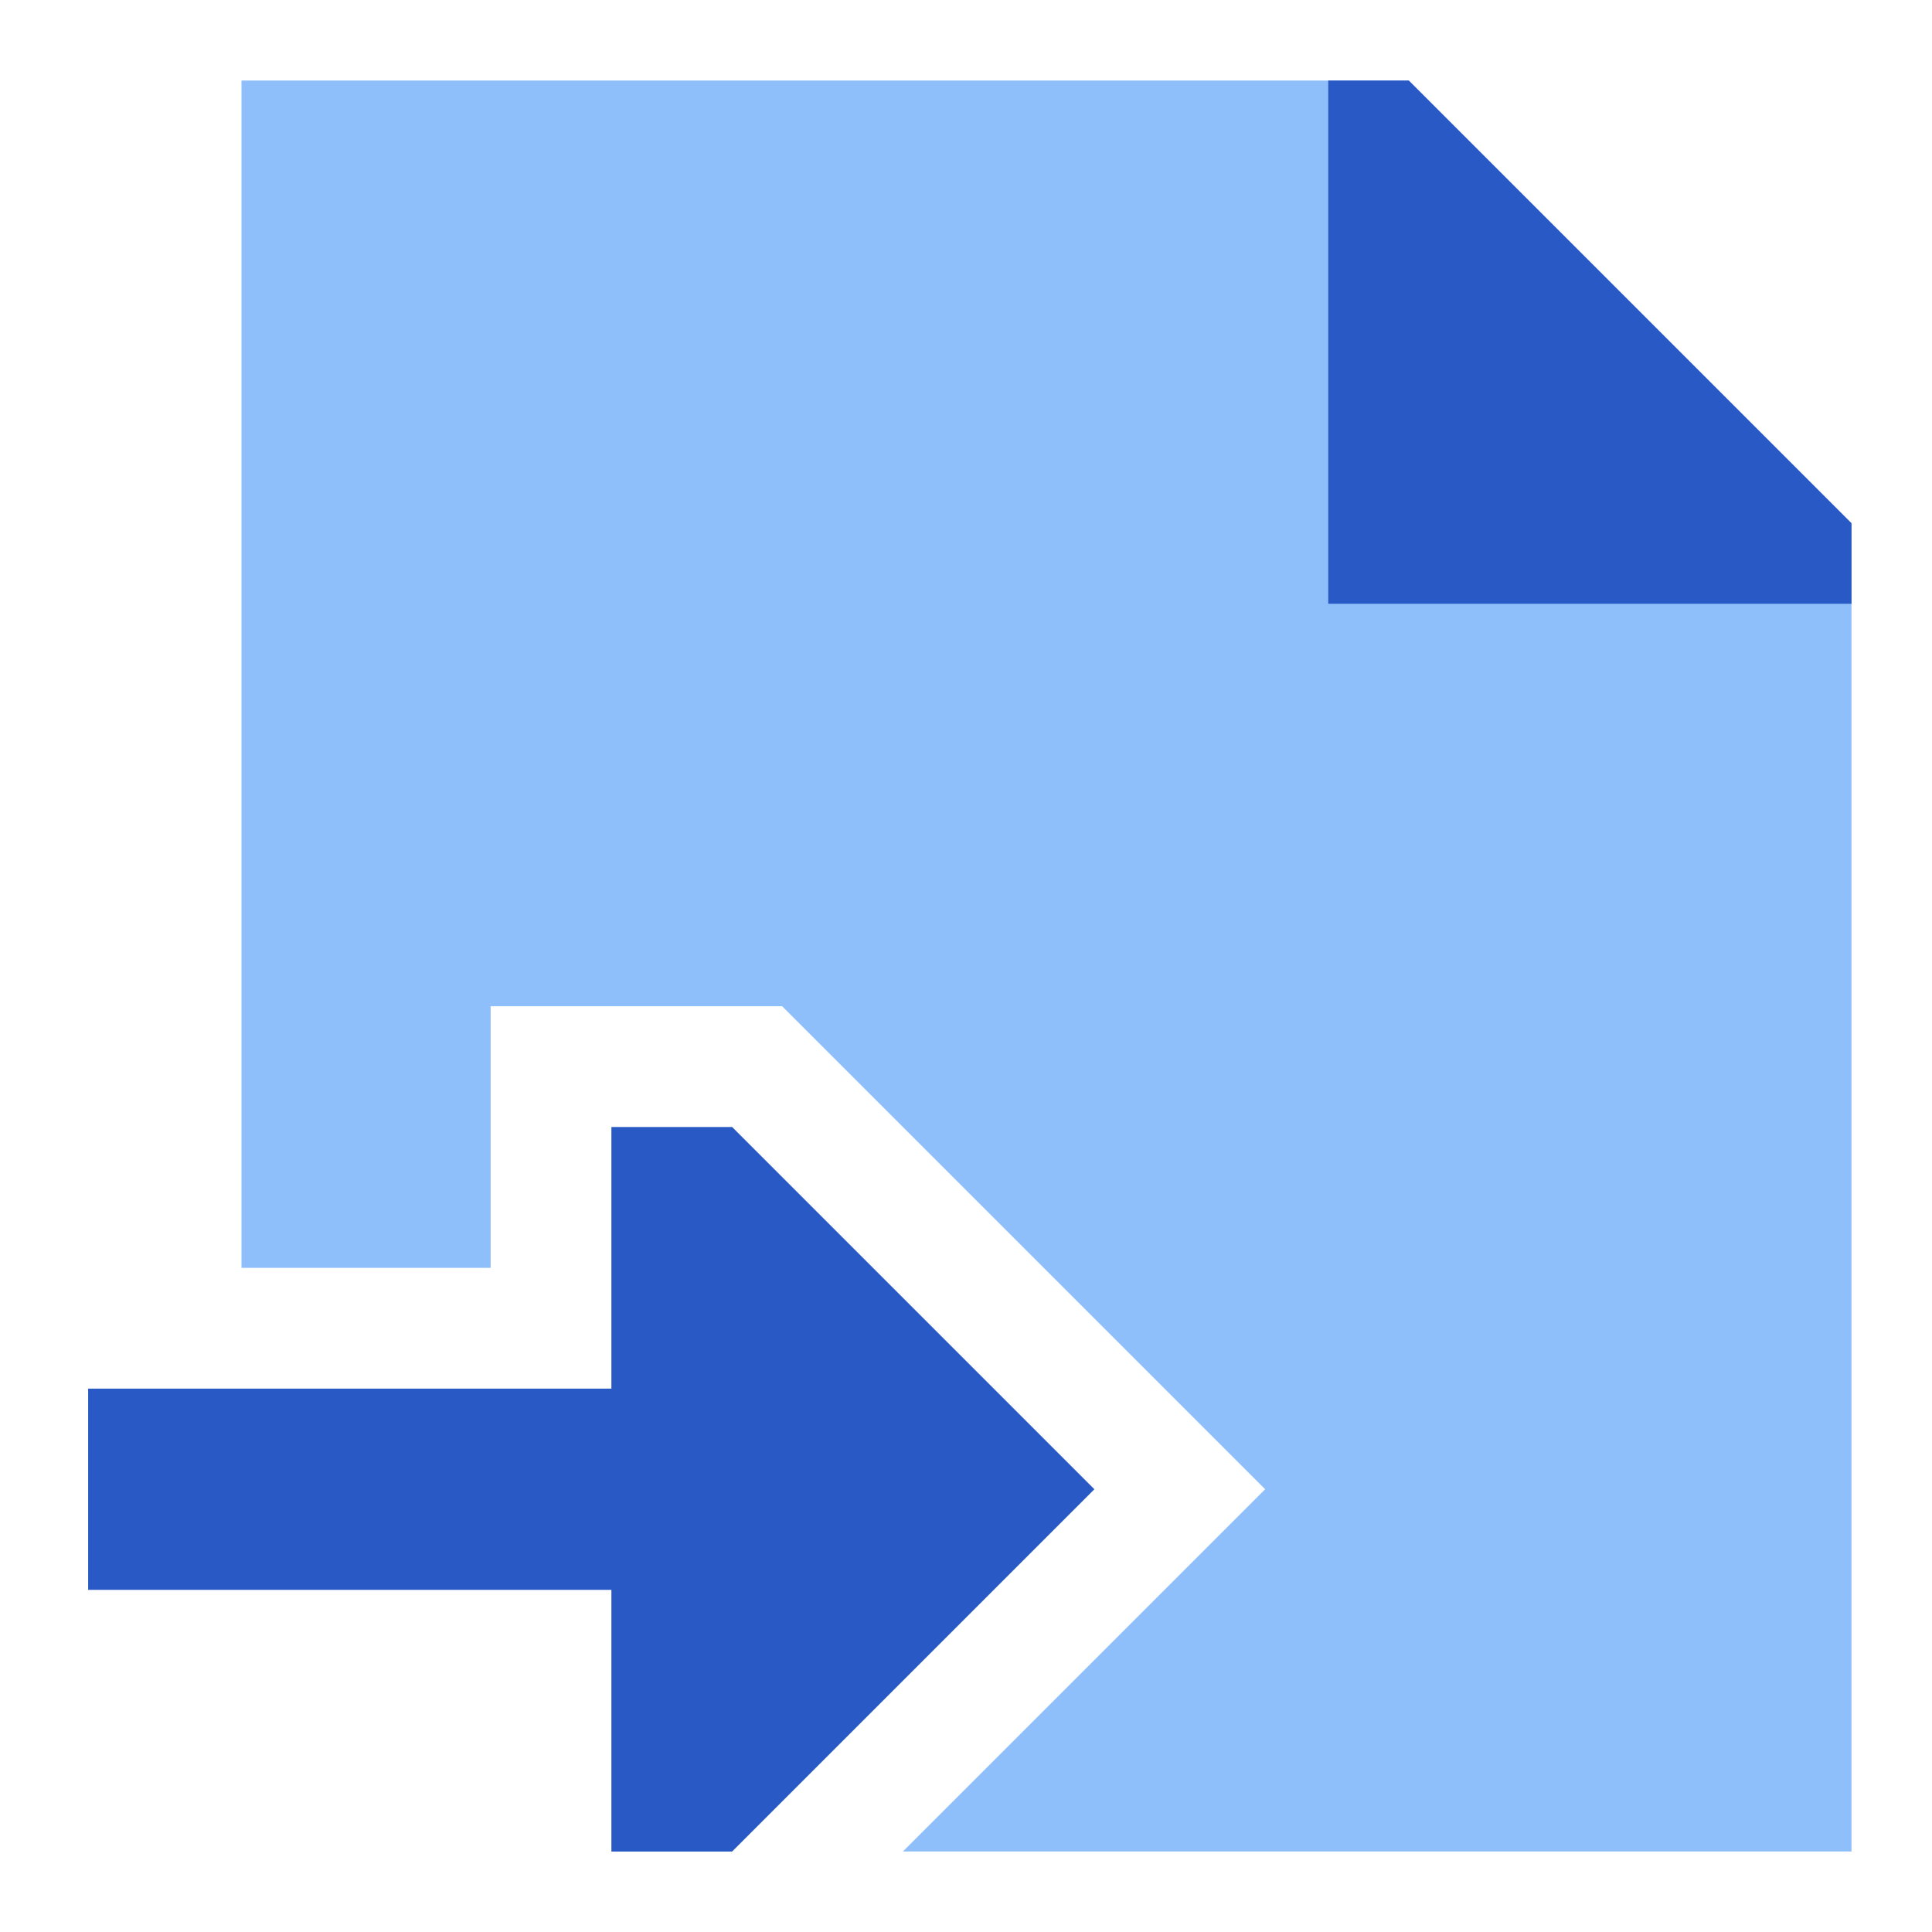
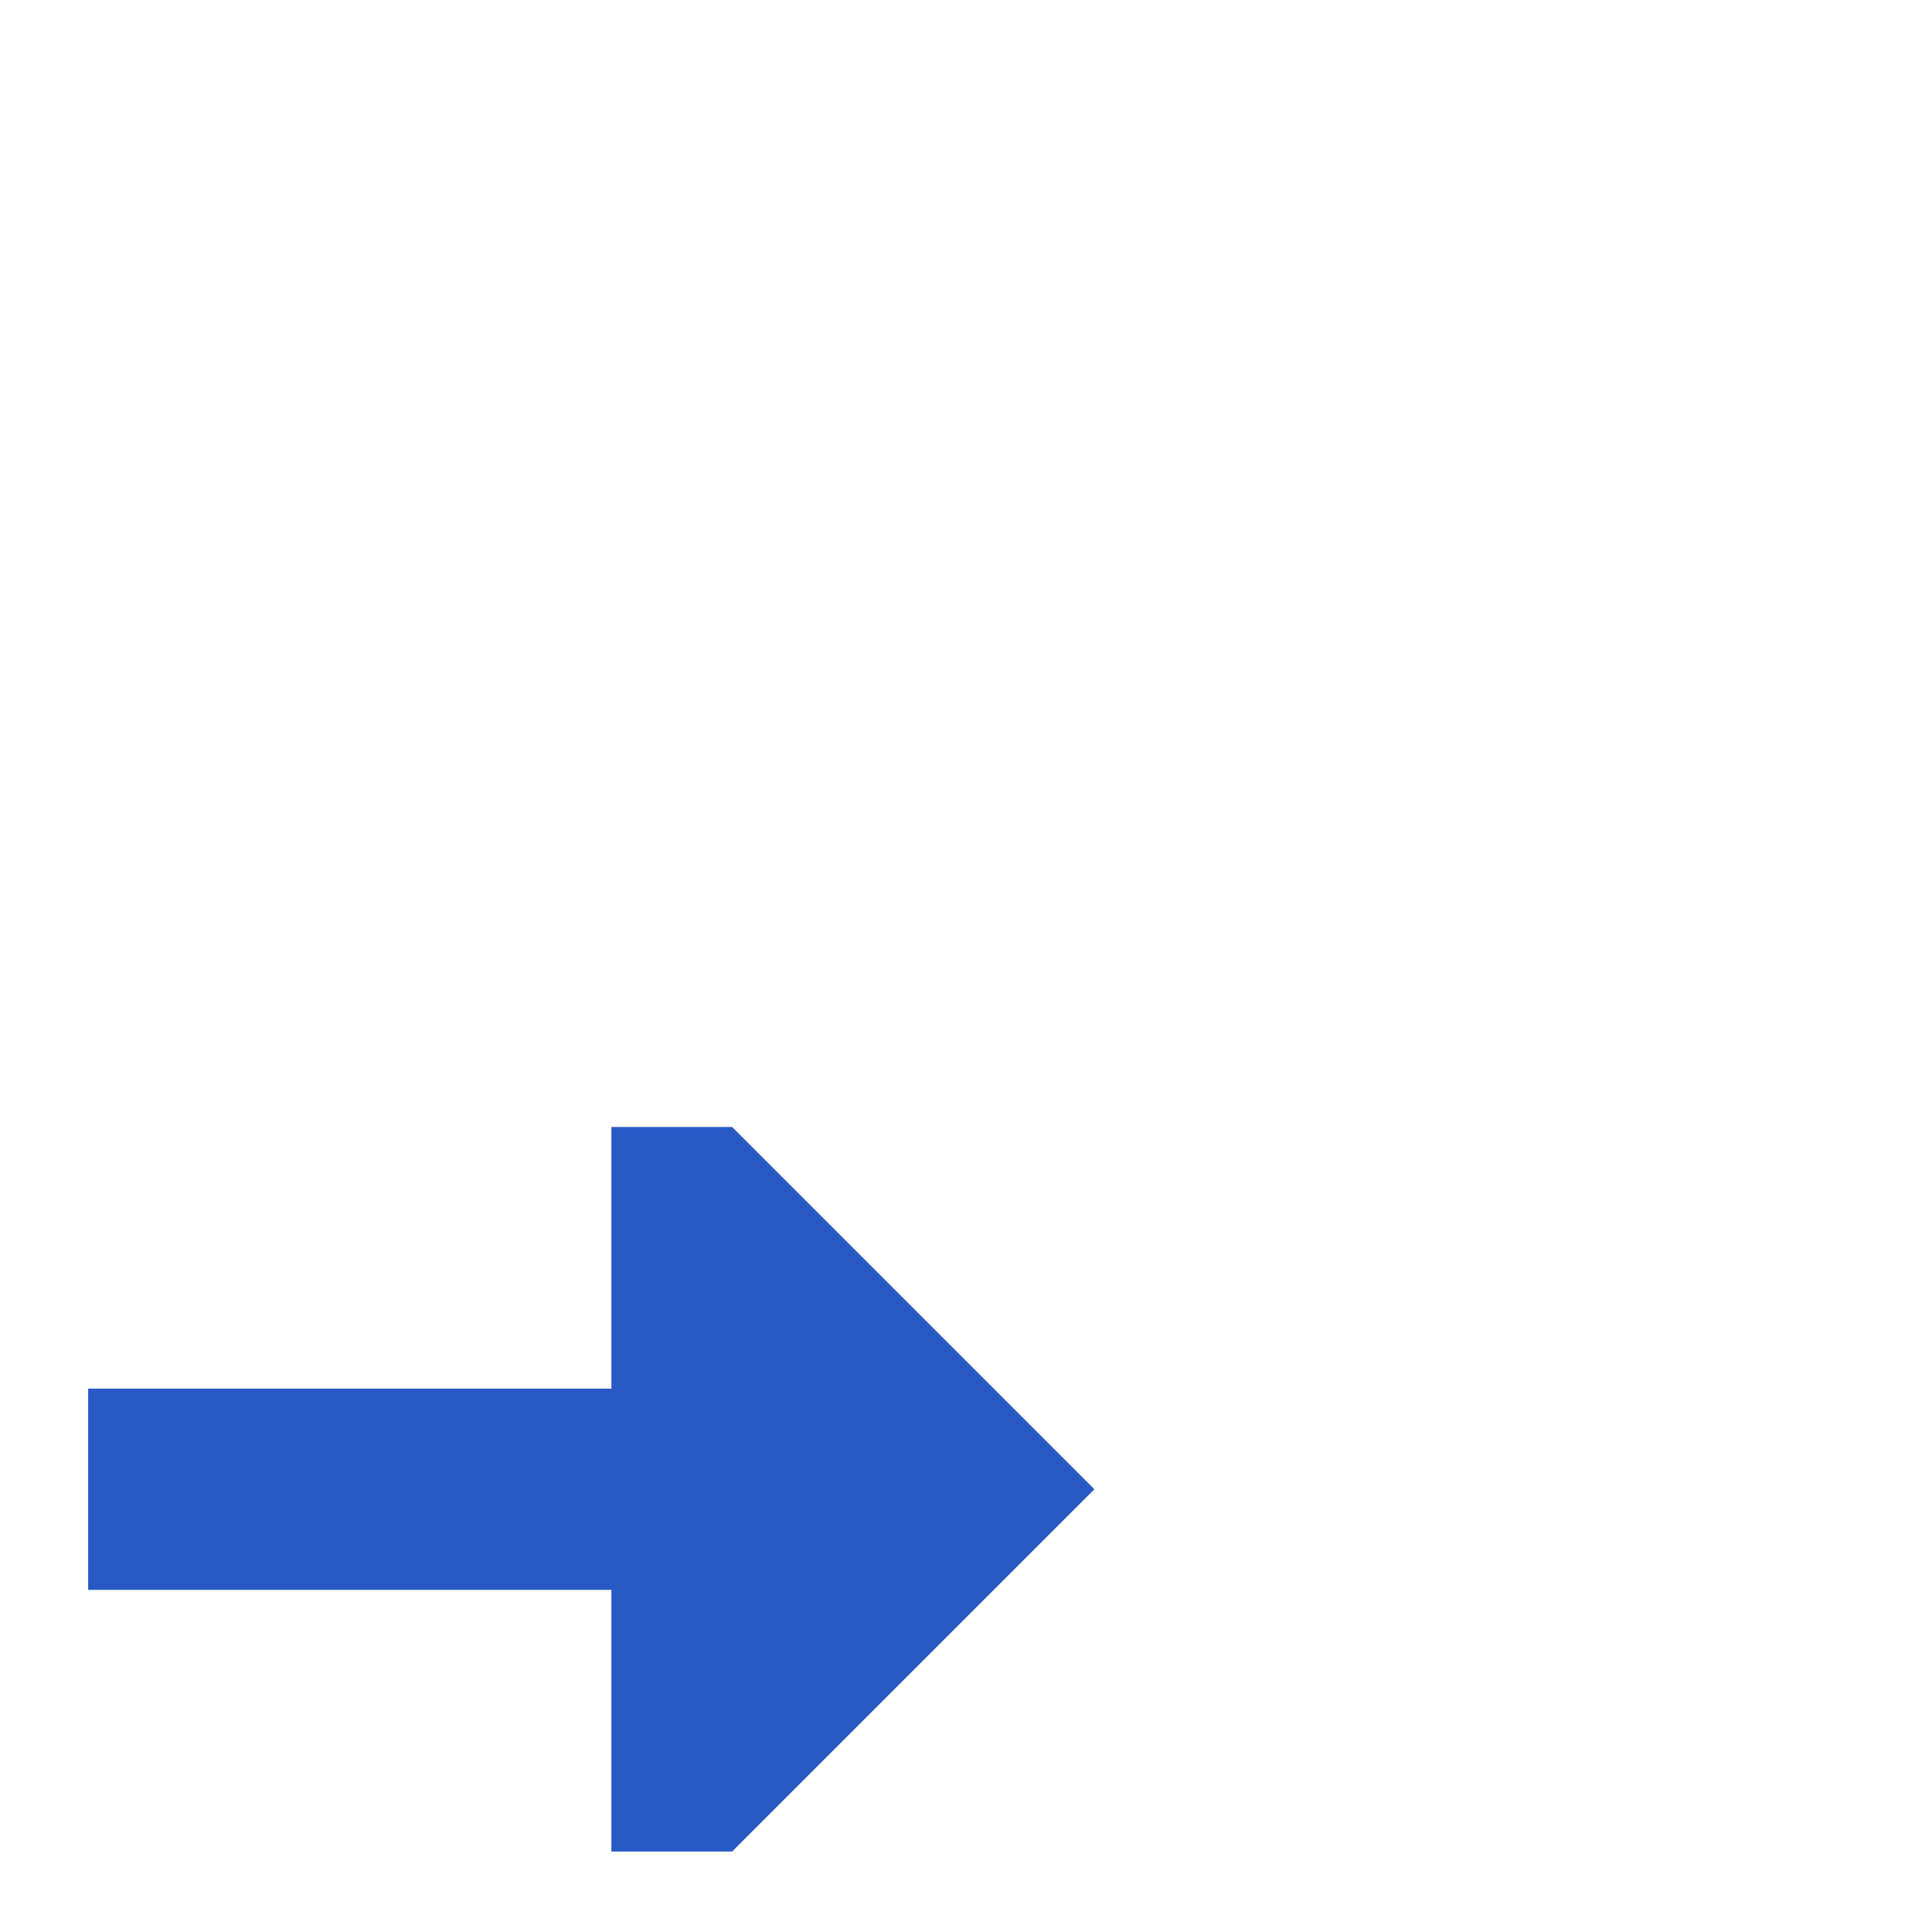
<svg xmlns="http://www.w3.org/2000/svg" fill="none" viewBox="0 0 24 24" id="Move-File--Streamline-Sharp">
  <desc>
    Move File Streamline Icon: https://streamlinehq.com
  </desc>
  <g id="move-file">
-     <path id="Subtract" fill="#8fbffa" fill-rule="evenodd" d="M23 6.5 17.5 1H3v14.75h3.095l0 -3.25 3.621 0 6 6 -4.5 4.5H23V6.5Z" clip-rule="evenodd" stroke-width="1" />
-     <path id="Intersect" fill="#2859c5" d="M16.5 1v6.5H23v-1L17.5 1h-1Z" stroke-width="1" />
-     <path id="Union" fill="#2859c5" fill-rule="evenodd" d="m9.095 23 4.5 -4.5 -4.5 -4.5 -1.5 0 0 3.25 -6.5 0 0 2.5 6.5 0 0 3.25h1.5Z" clip-rule="evenodd" stroke-width="1" />
+     <path id="Union" fill="#2859c5" fill-rule="evenodd" d="m9.095 23 4.5 -4.5 -4.5 -4.5 -1.5 0 0 3.25 -6.5 0 0 2.5 6.5 0 0 3.25h1.5" clip-rule="evenodd" stroke-width="1" />
  </g>
</svg>